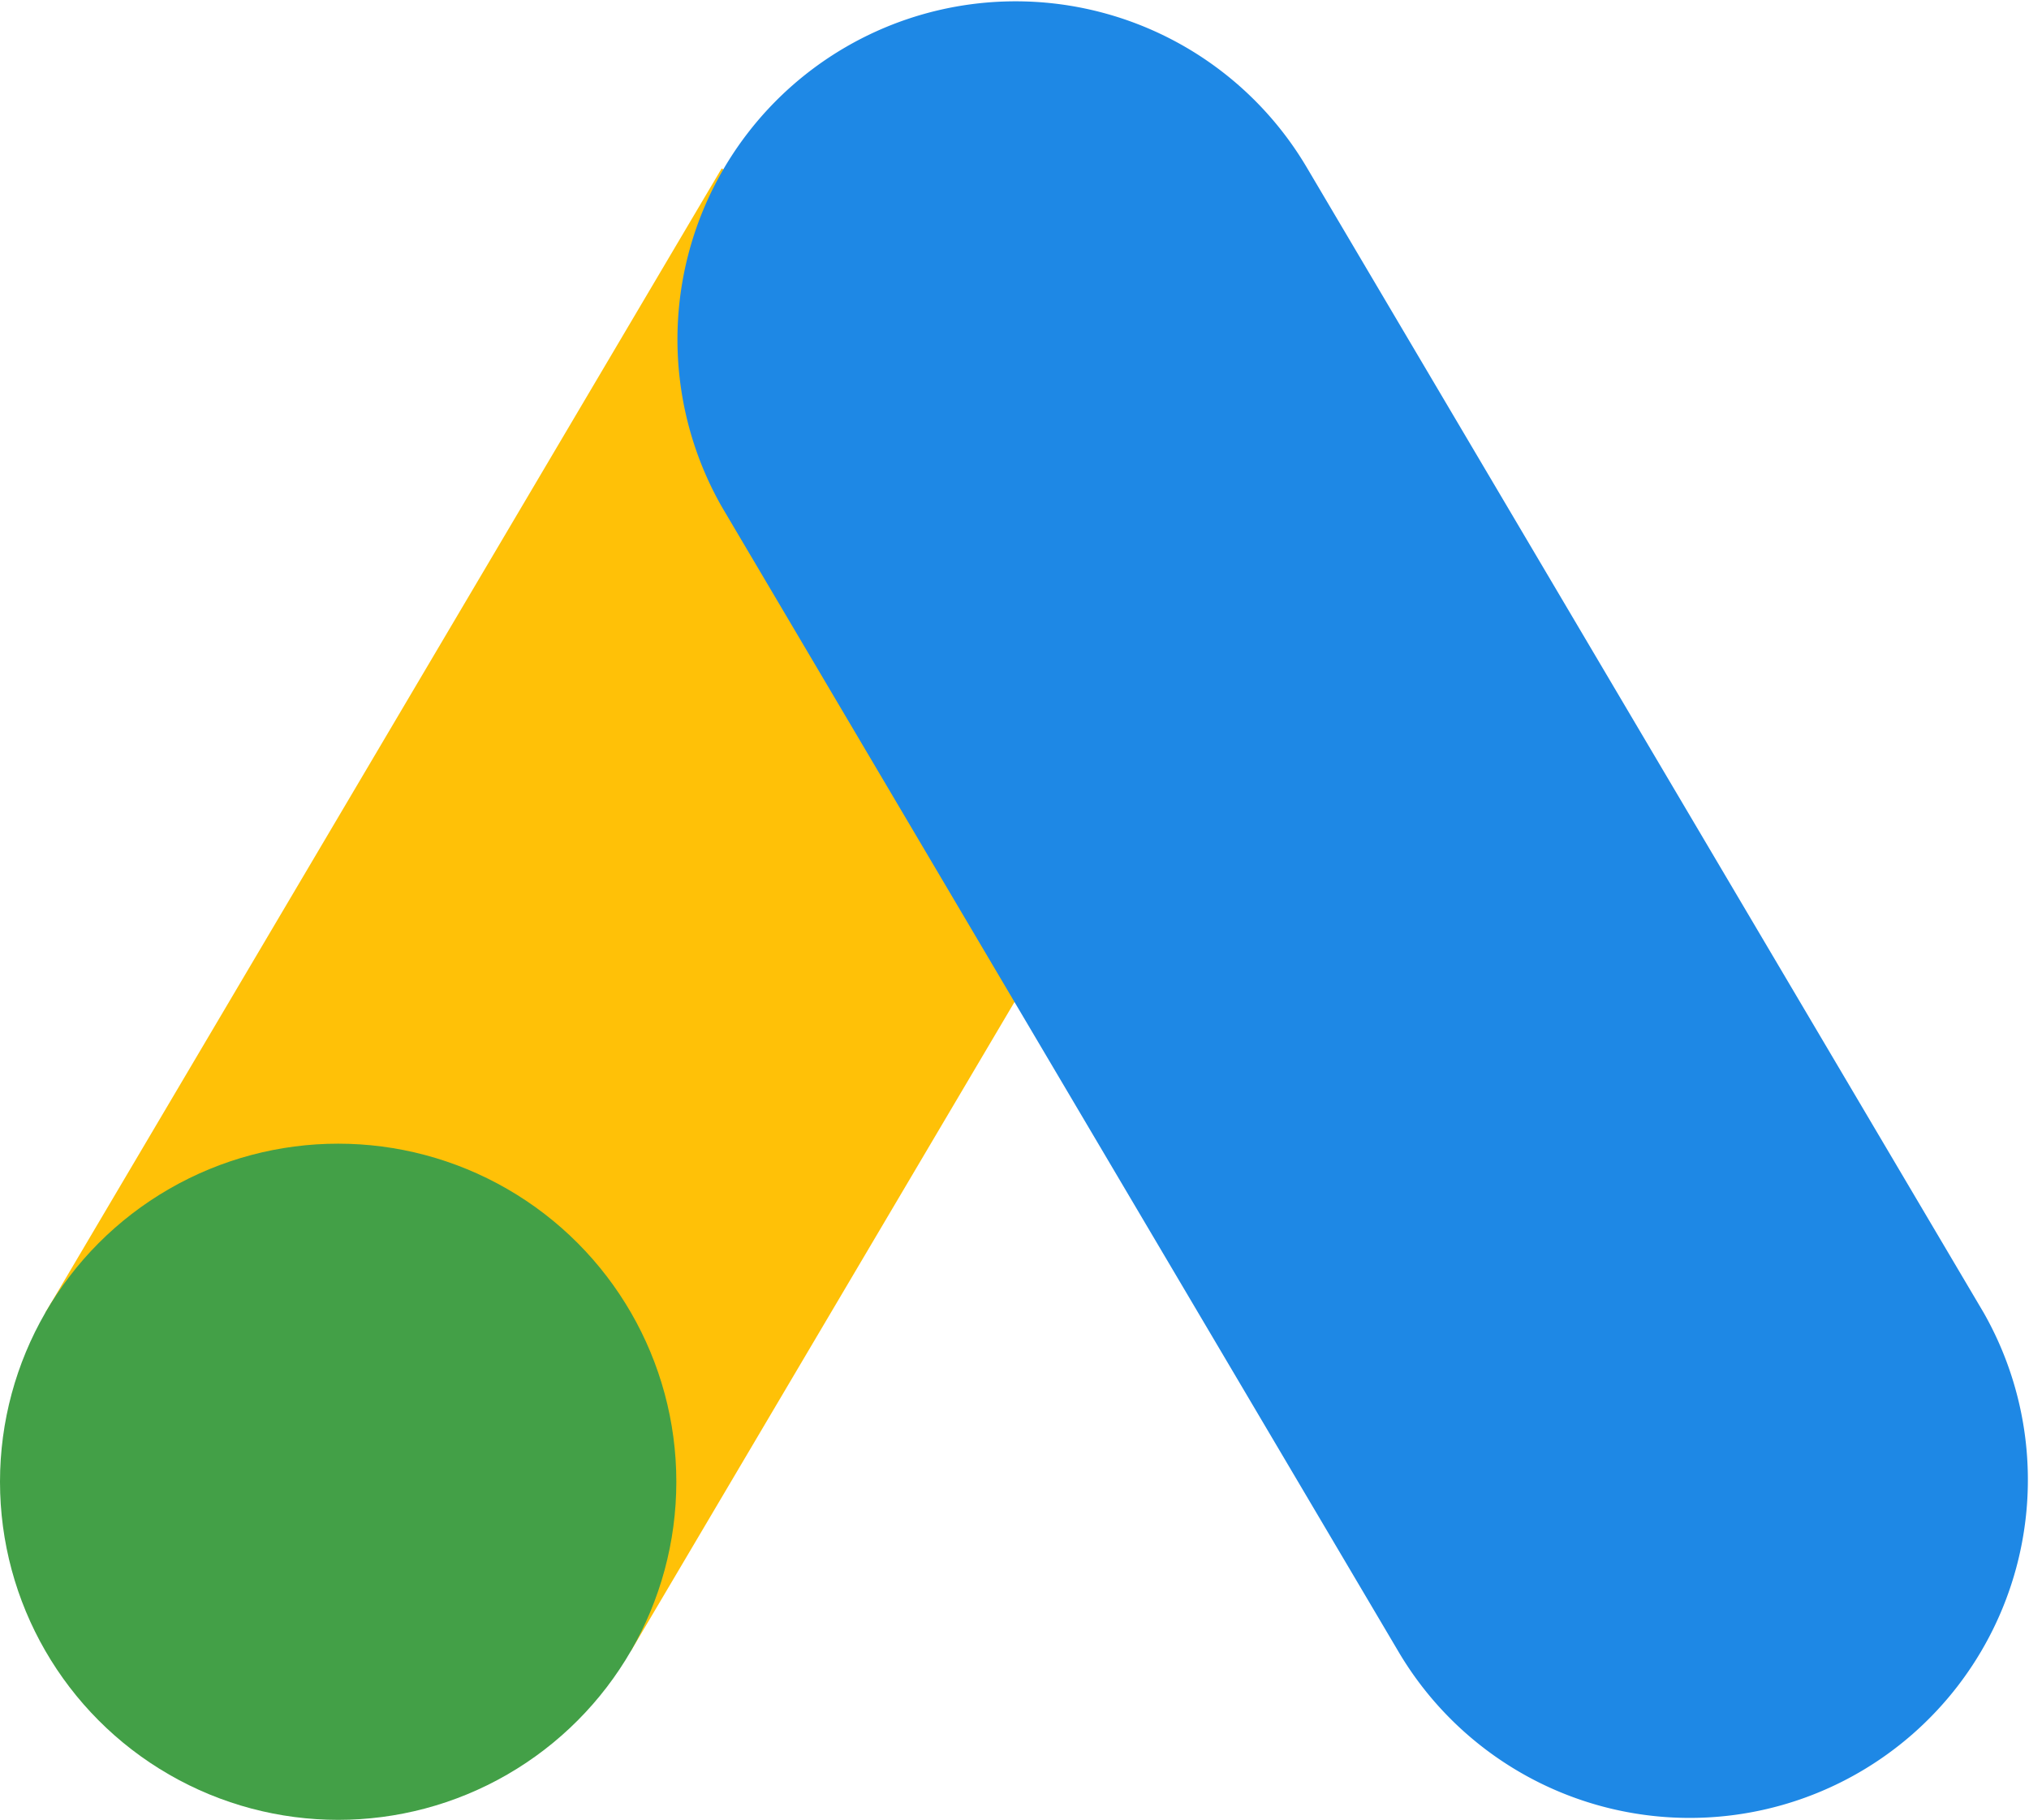
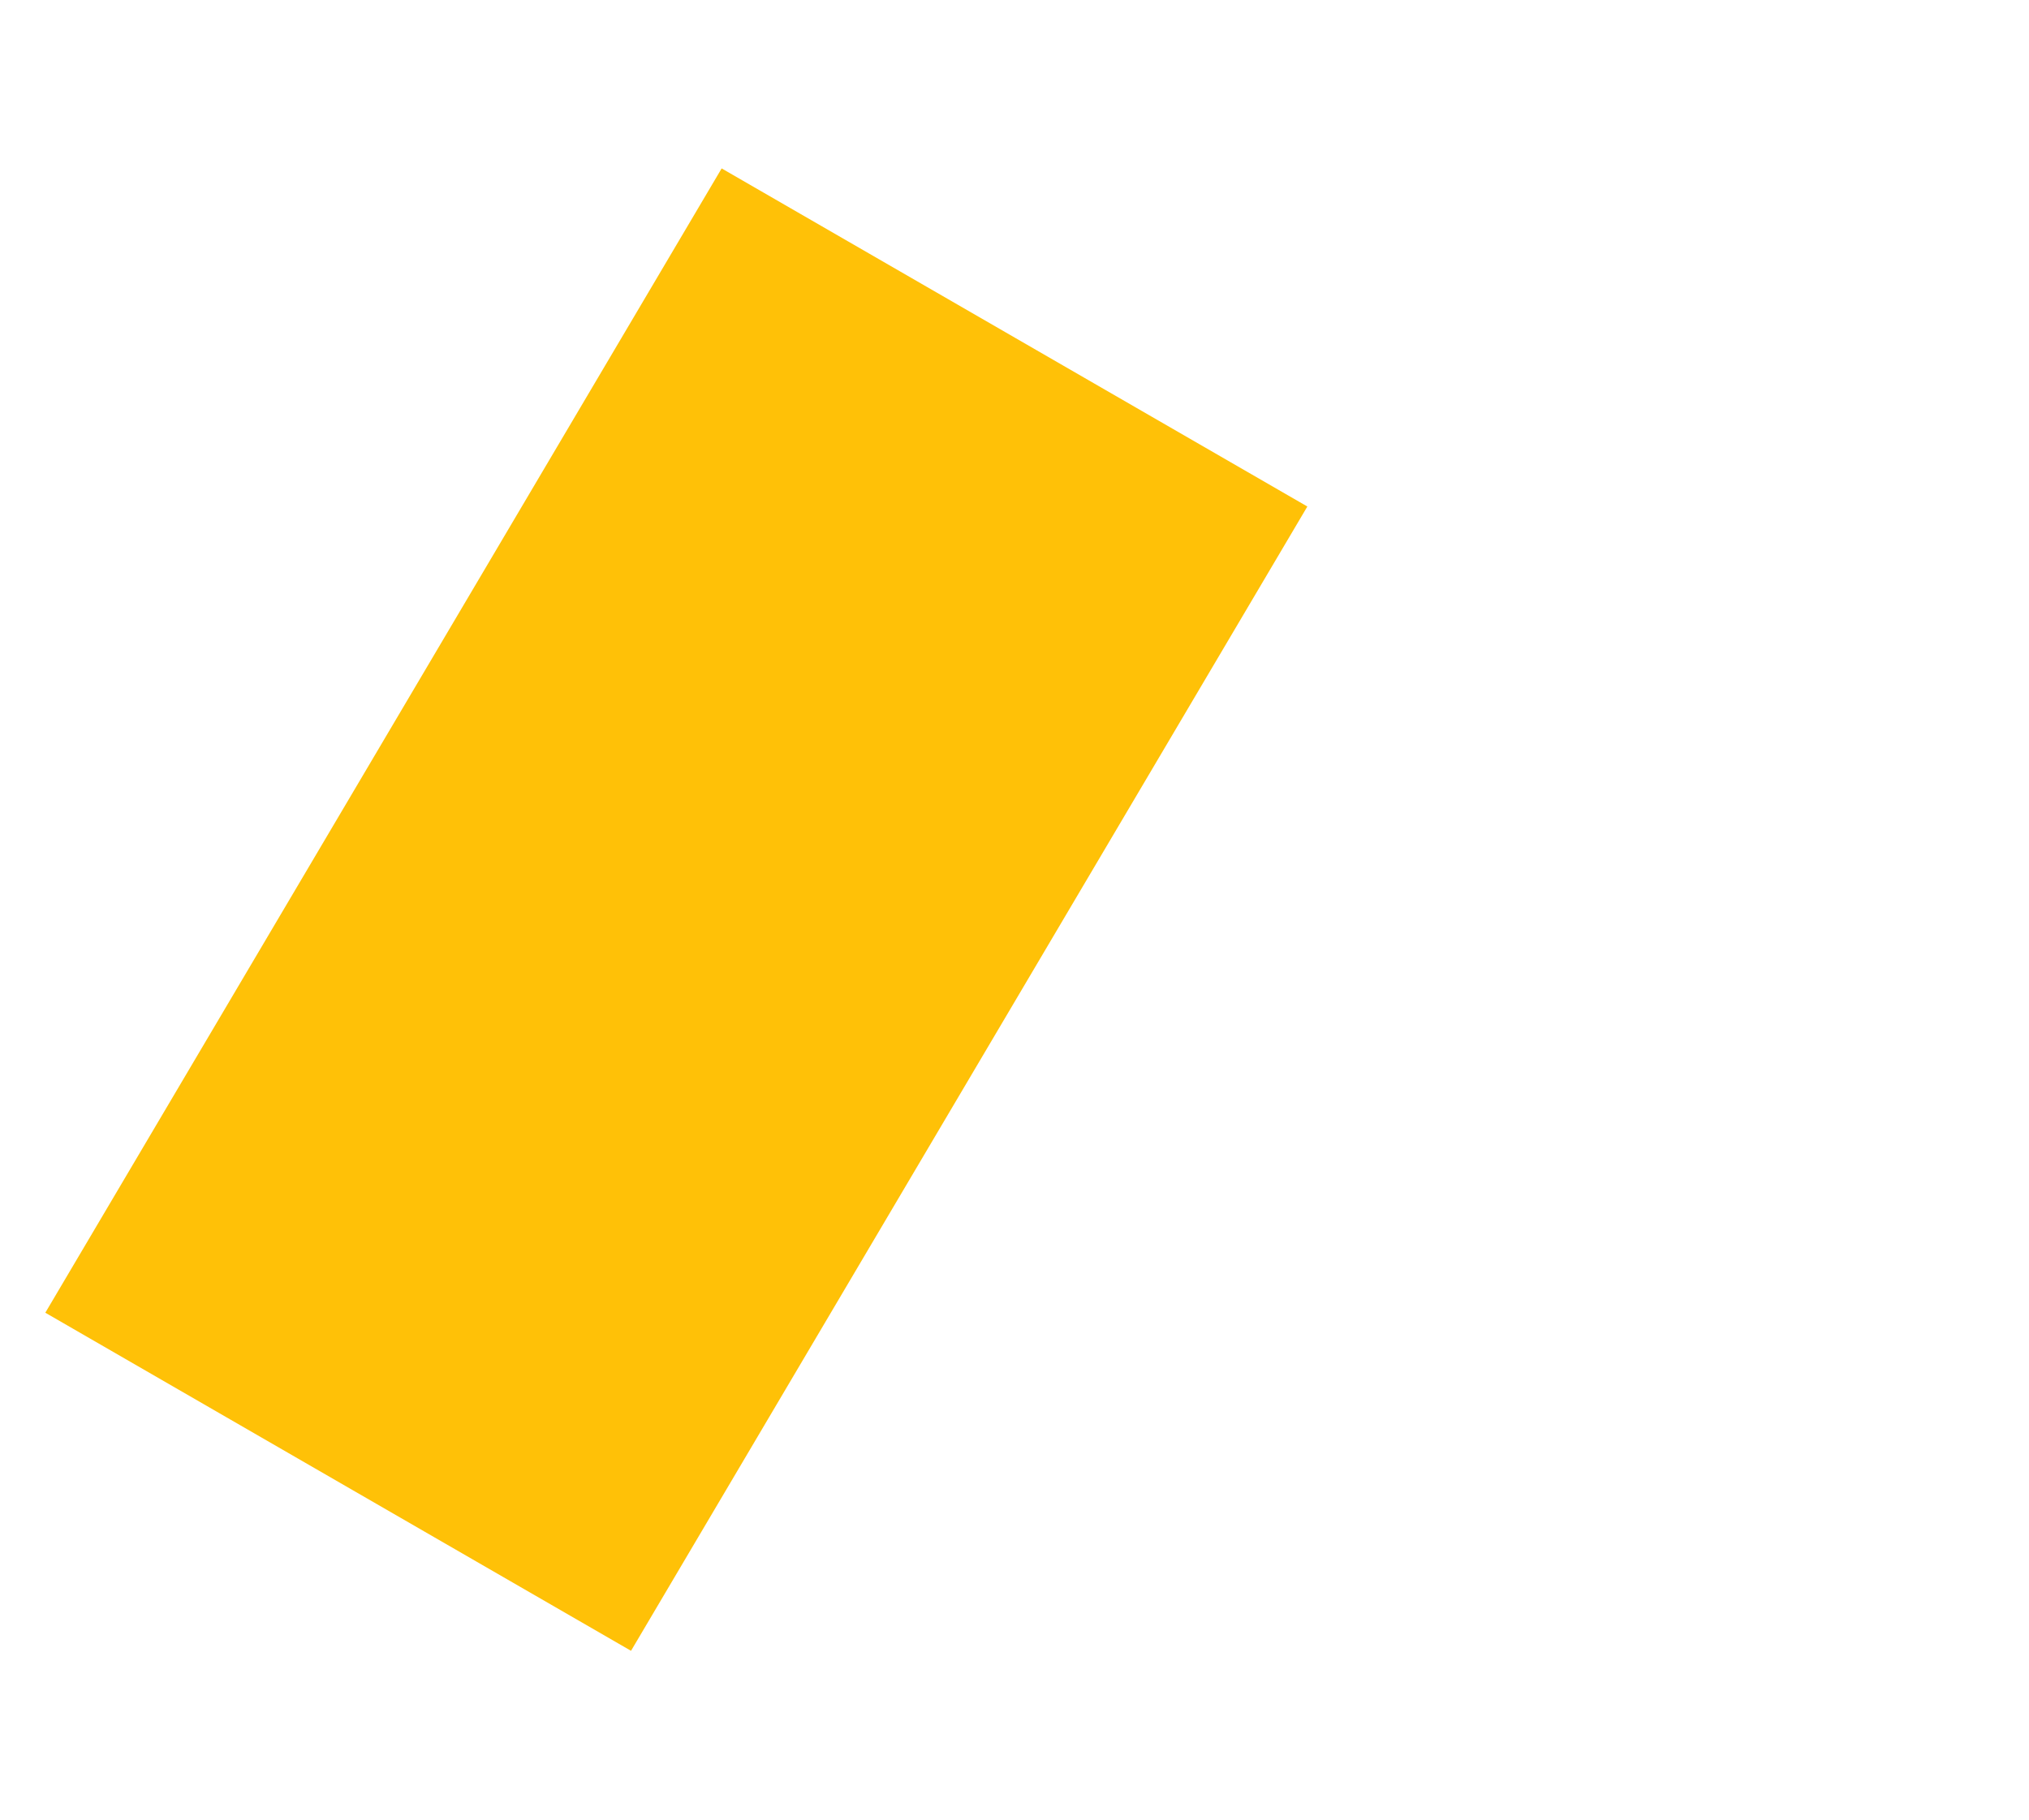
<svg xmlns="http://www.w3.org/2000/svg" width="39" height="34.988" viewBox="0 0 39 34.988">
  <g id="google-ads-icon" transform="translate(-5 -6.012)">
    <path id="Path_14857" data-name="Path 14857" d="M30.129,15.75,18.871,9.25l-13,22,11.258,6.5Z" fill="#ffc107" />
-     <path id="Path_14858" data-name="Path 14858" d="M31.871,37.75a6.5,6.5,0,0,0,11.258-6.5l-13-22a6.5,6.5,0,0,0-11.258,6.5Z" fill="#1e88e5" />
-     <circle id="Ellipse_687" data-name="Ellipse 687" cx="6.5" cy="6.5" r="6.5" transform="translate(5 28)" fill="#43a047" />
  </g>
</svg>